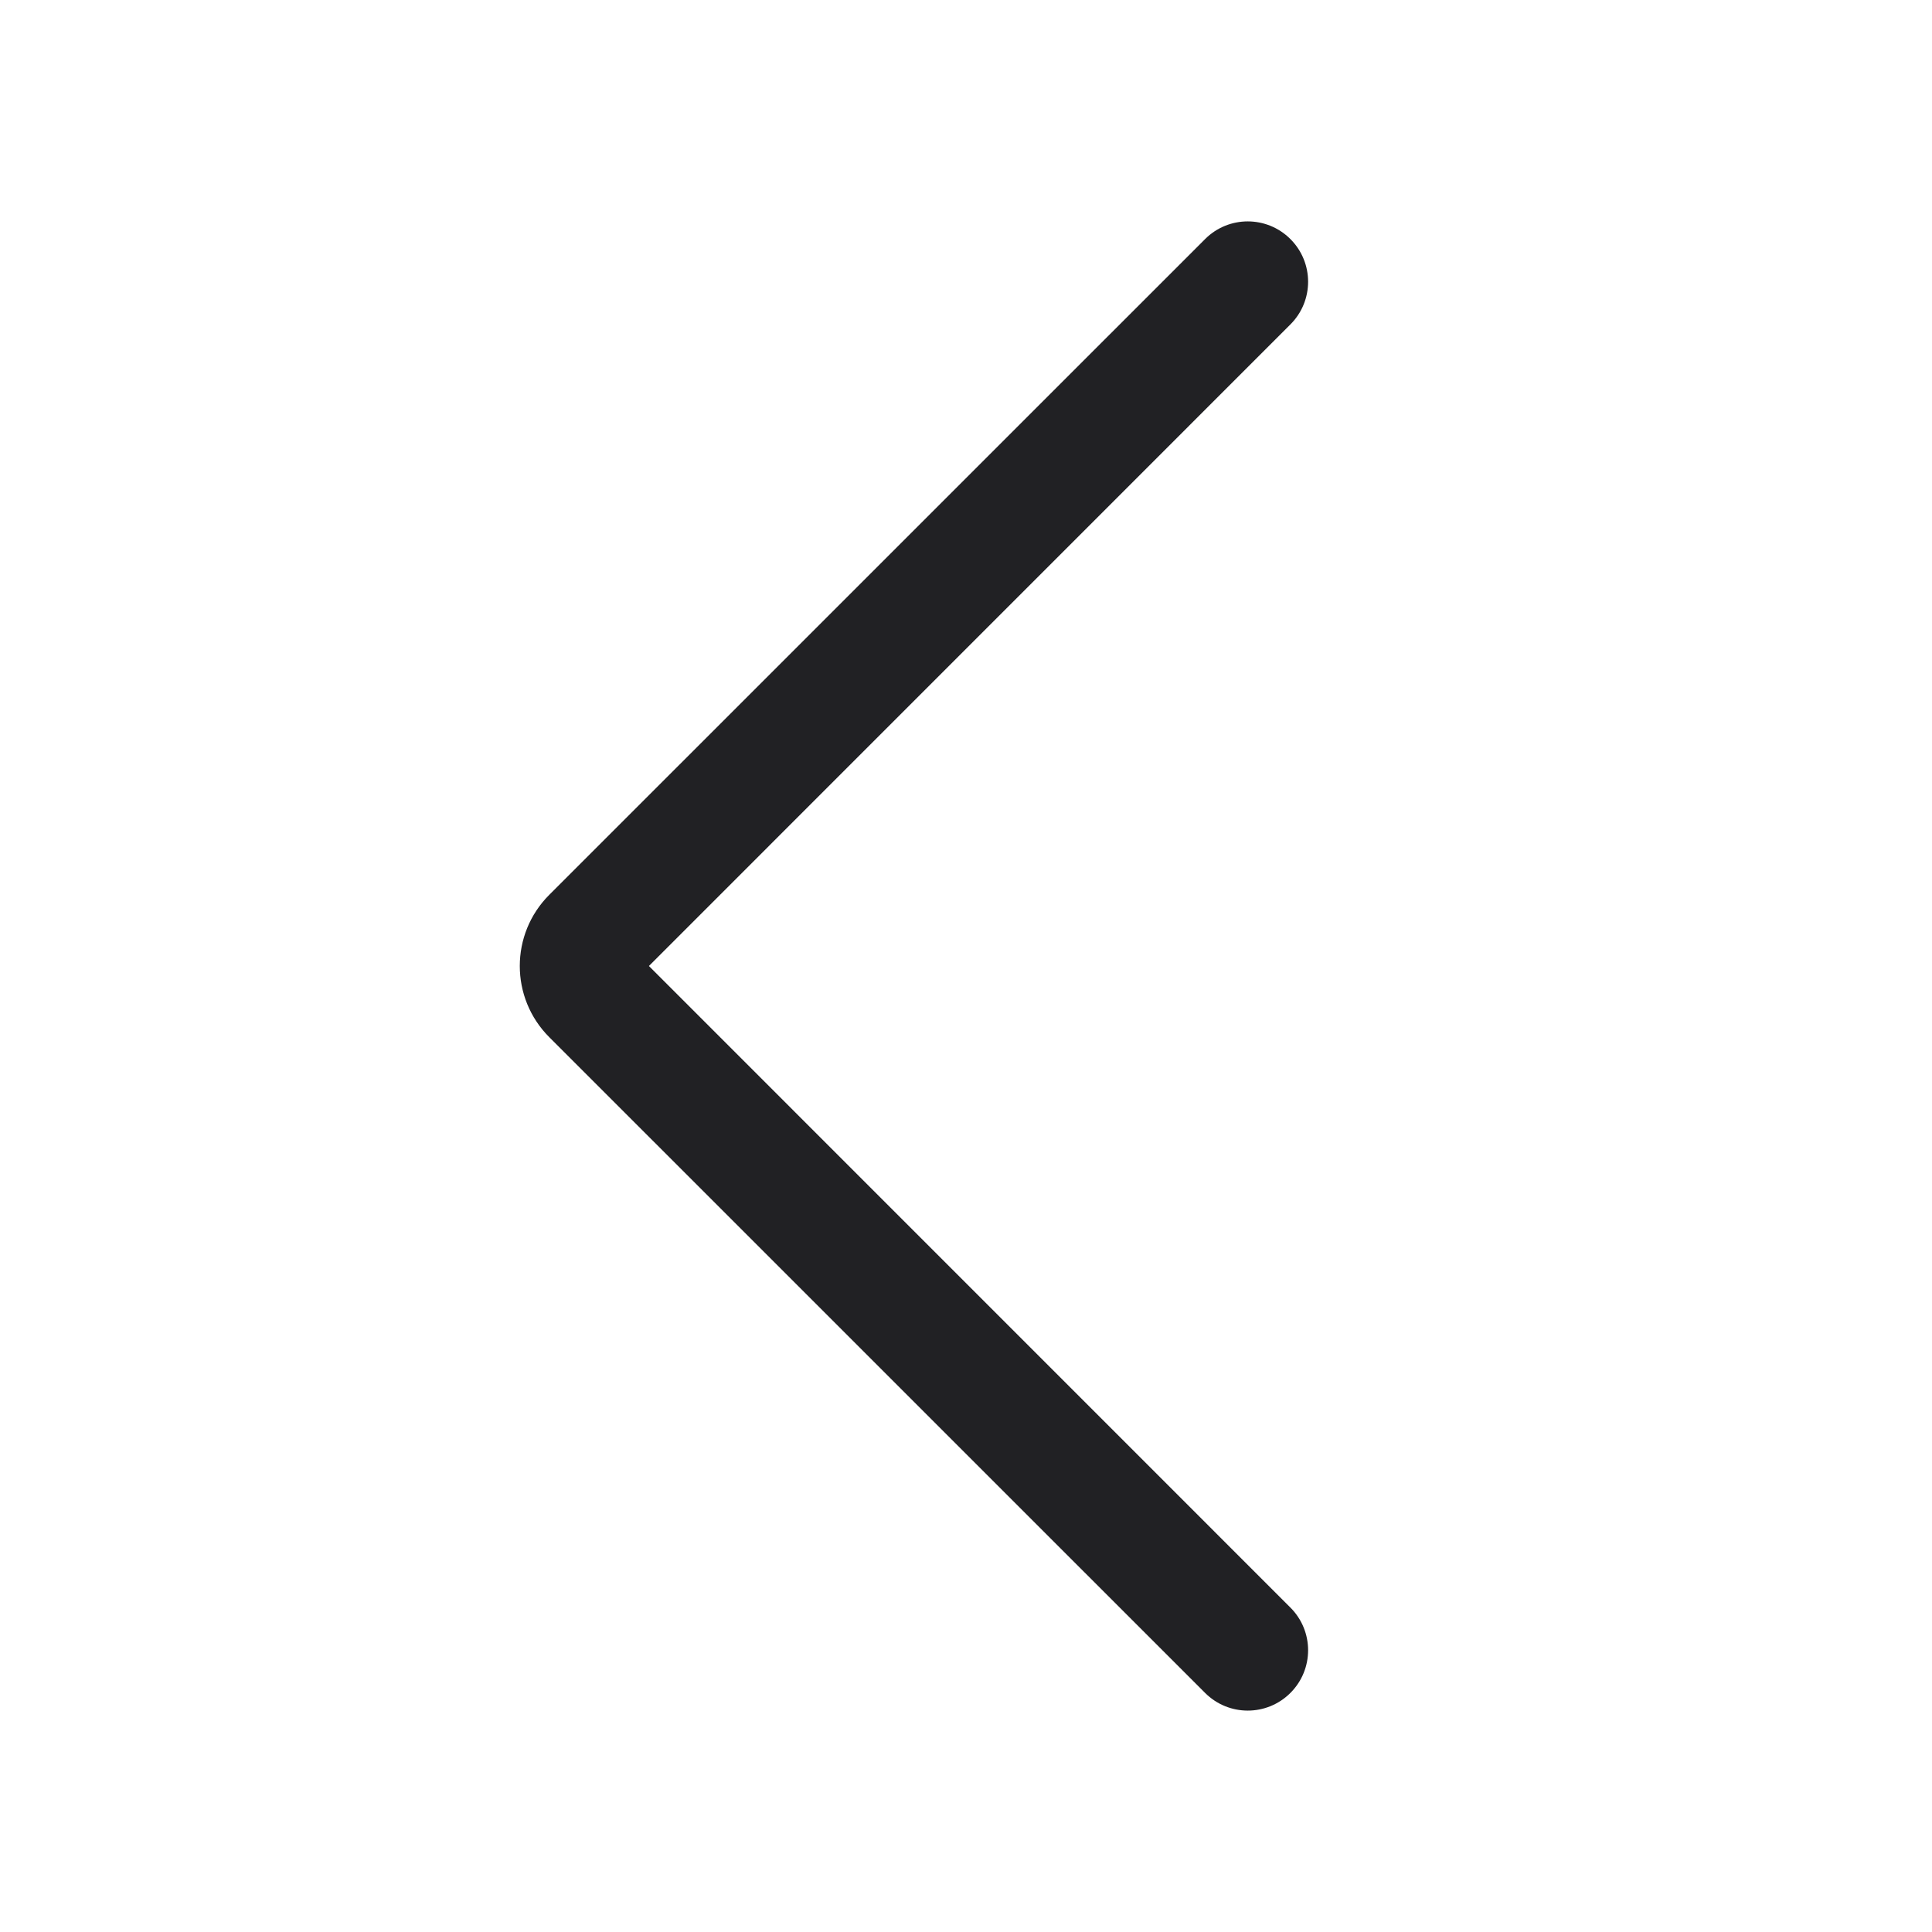
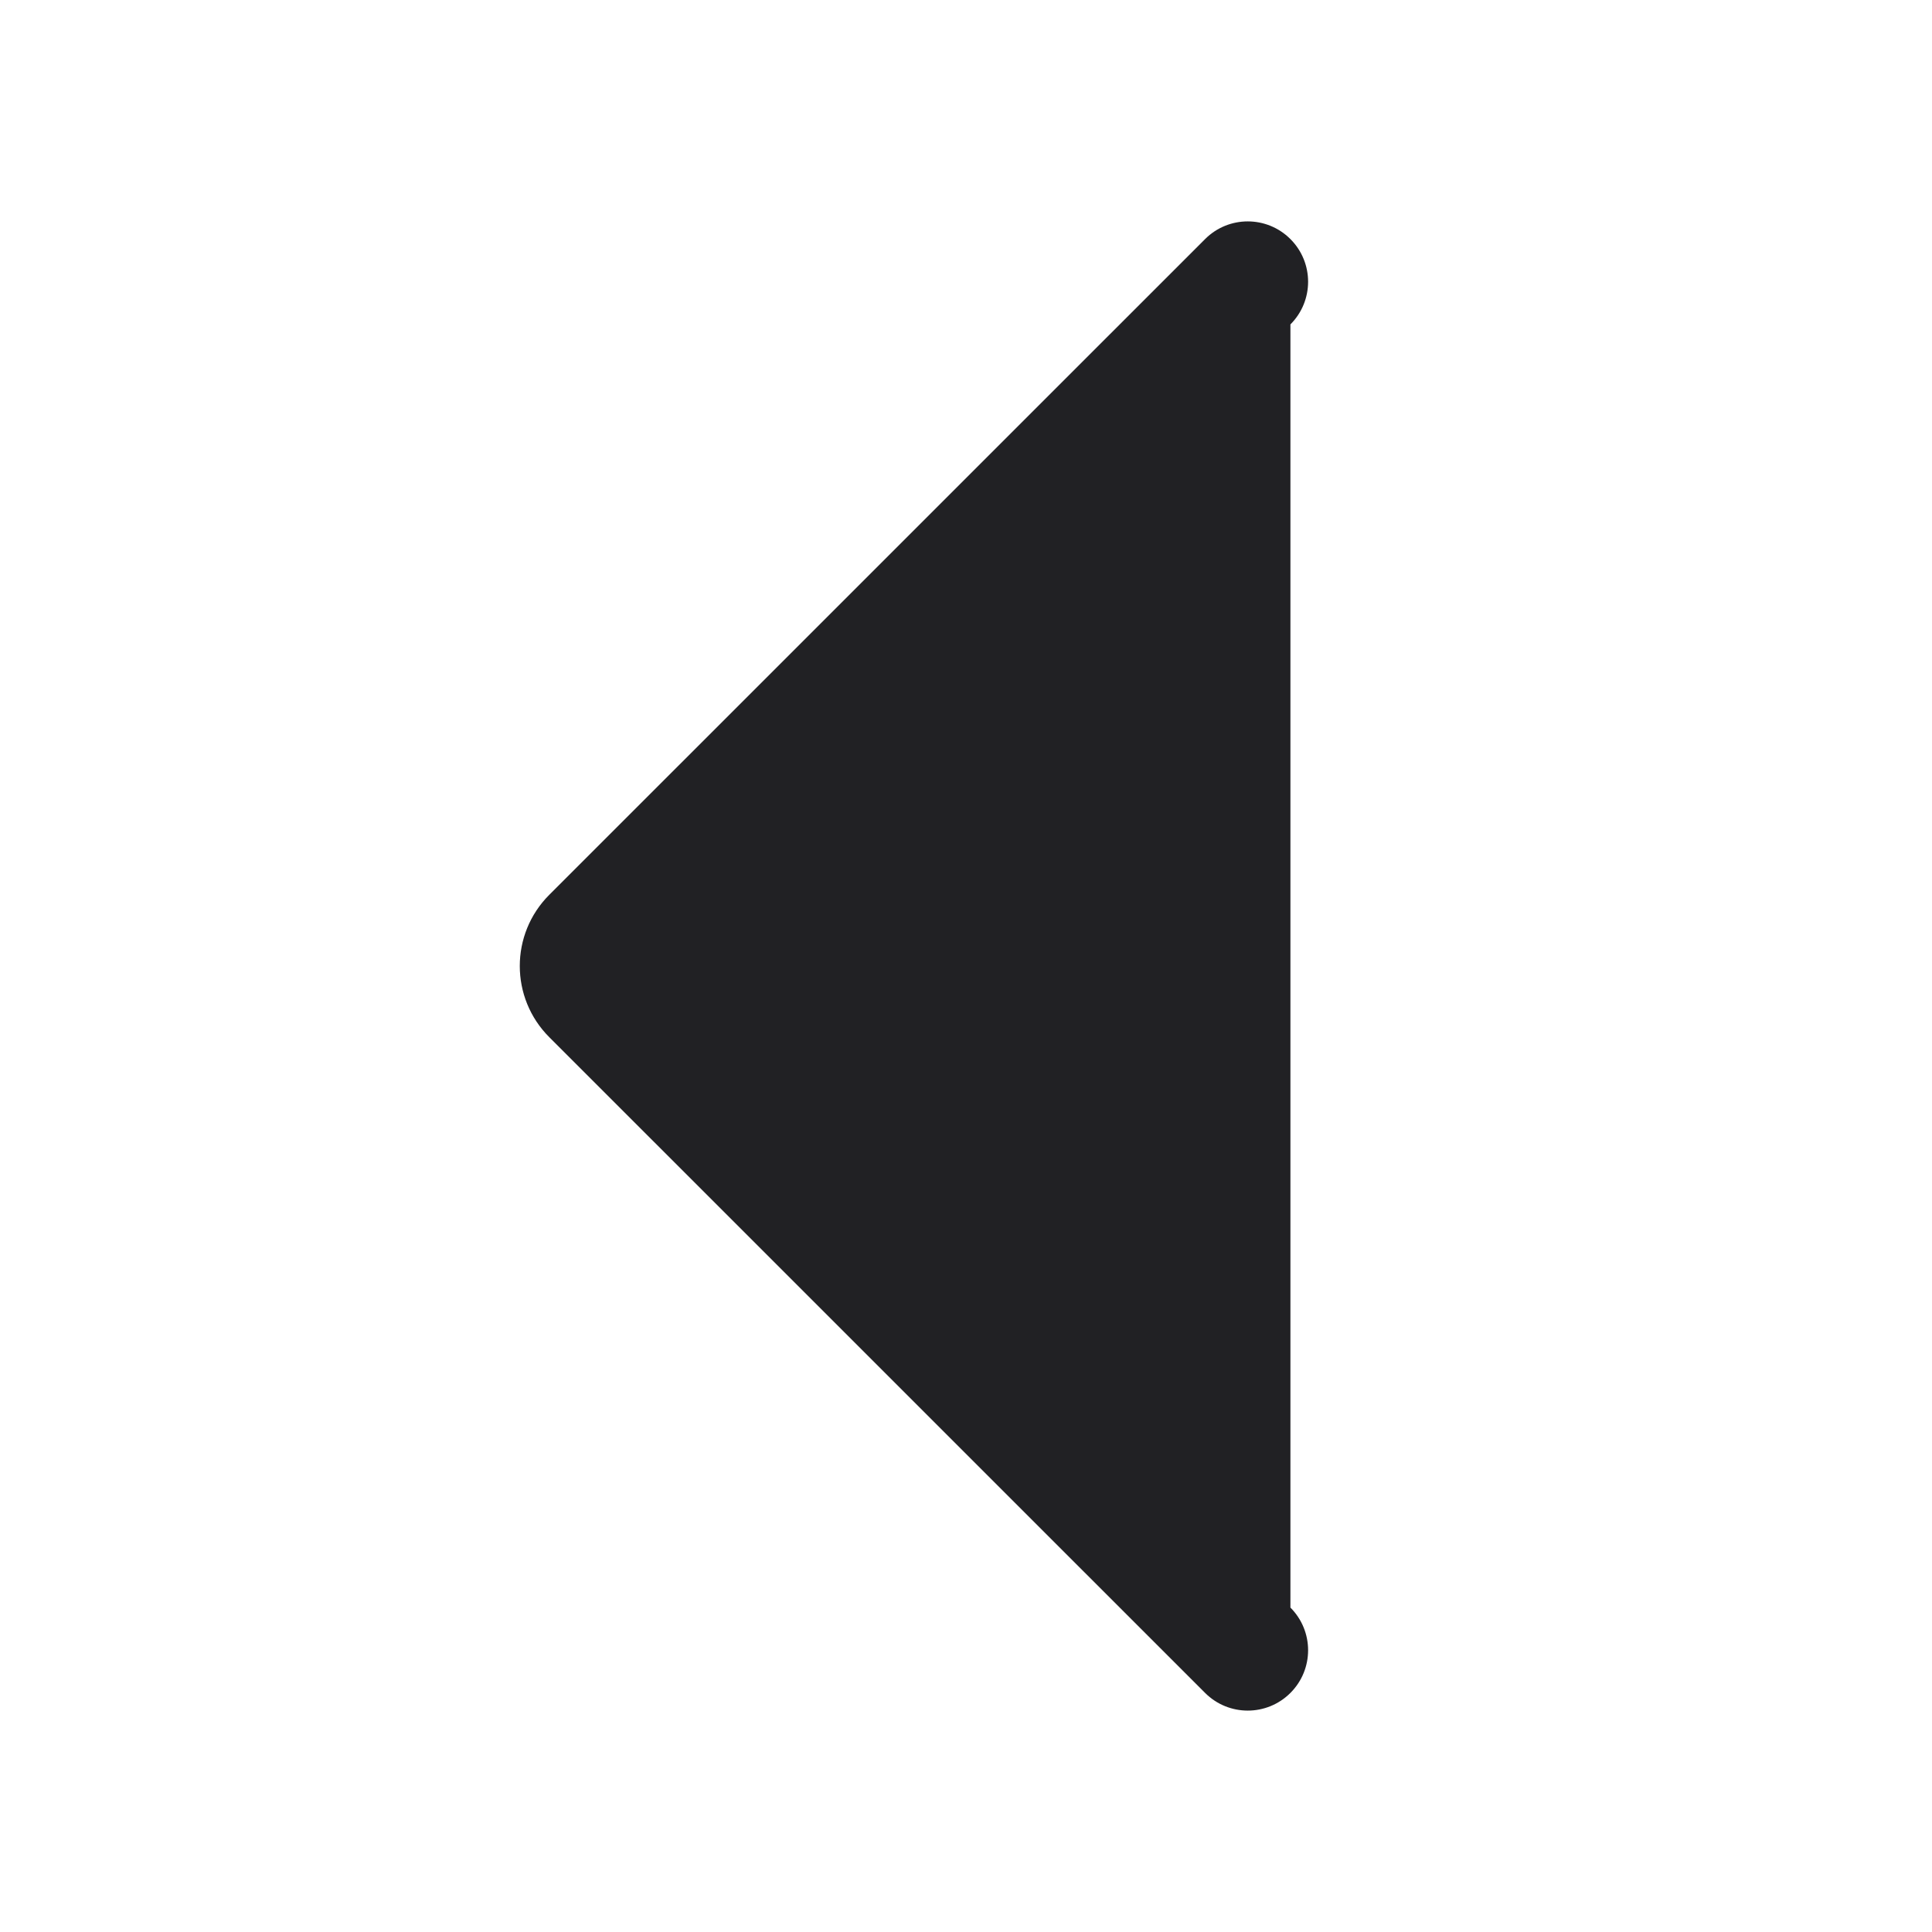
<svg xmlns="http://www.w3.org/2000/svg" width="24" height="24" viewBox="0 0 24 24" fill="none">
-   <path fill-rule="evenodd" clip-rule="evenodd" d="M16.03 2.97C16.323 3.263 16.323 3.737 16.03 4.03L8.061 12L16.03 19.97C16.323 20.263 16.323 20.737 16.03 21.03C15.737 21.323 15.263 21.323 14.97 21.03L6.823 12.884C6.335 12.396 6.335 11.604 6.823 11.116L14.97 2.97C15.263 2.677 15.737 2.677 16.03 2.97Z" fill="#212124" />
+   <path fill-rule="evenodd" clip-rule="evenodd" d="M16.03 2.97C16.323 3.263 16.323 3.737 16.03 4.03L16.03 19.97C16.323 20.263 16.323 20.737 16.03 21.03C15.737 21.323 15.263 21.323 14.97 21.03L6.823 12.884C6.335 12.396 6.335 11.604 6.823 11.116L14.97 2.97C15.263 2.677 15.737 2.677 16.03 2.97Z" fill="#212124" />
</svg>